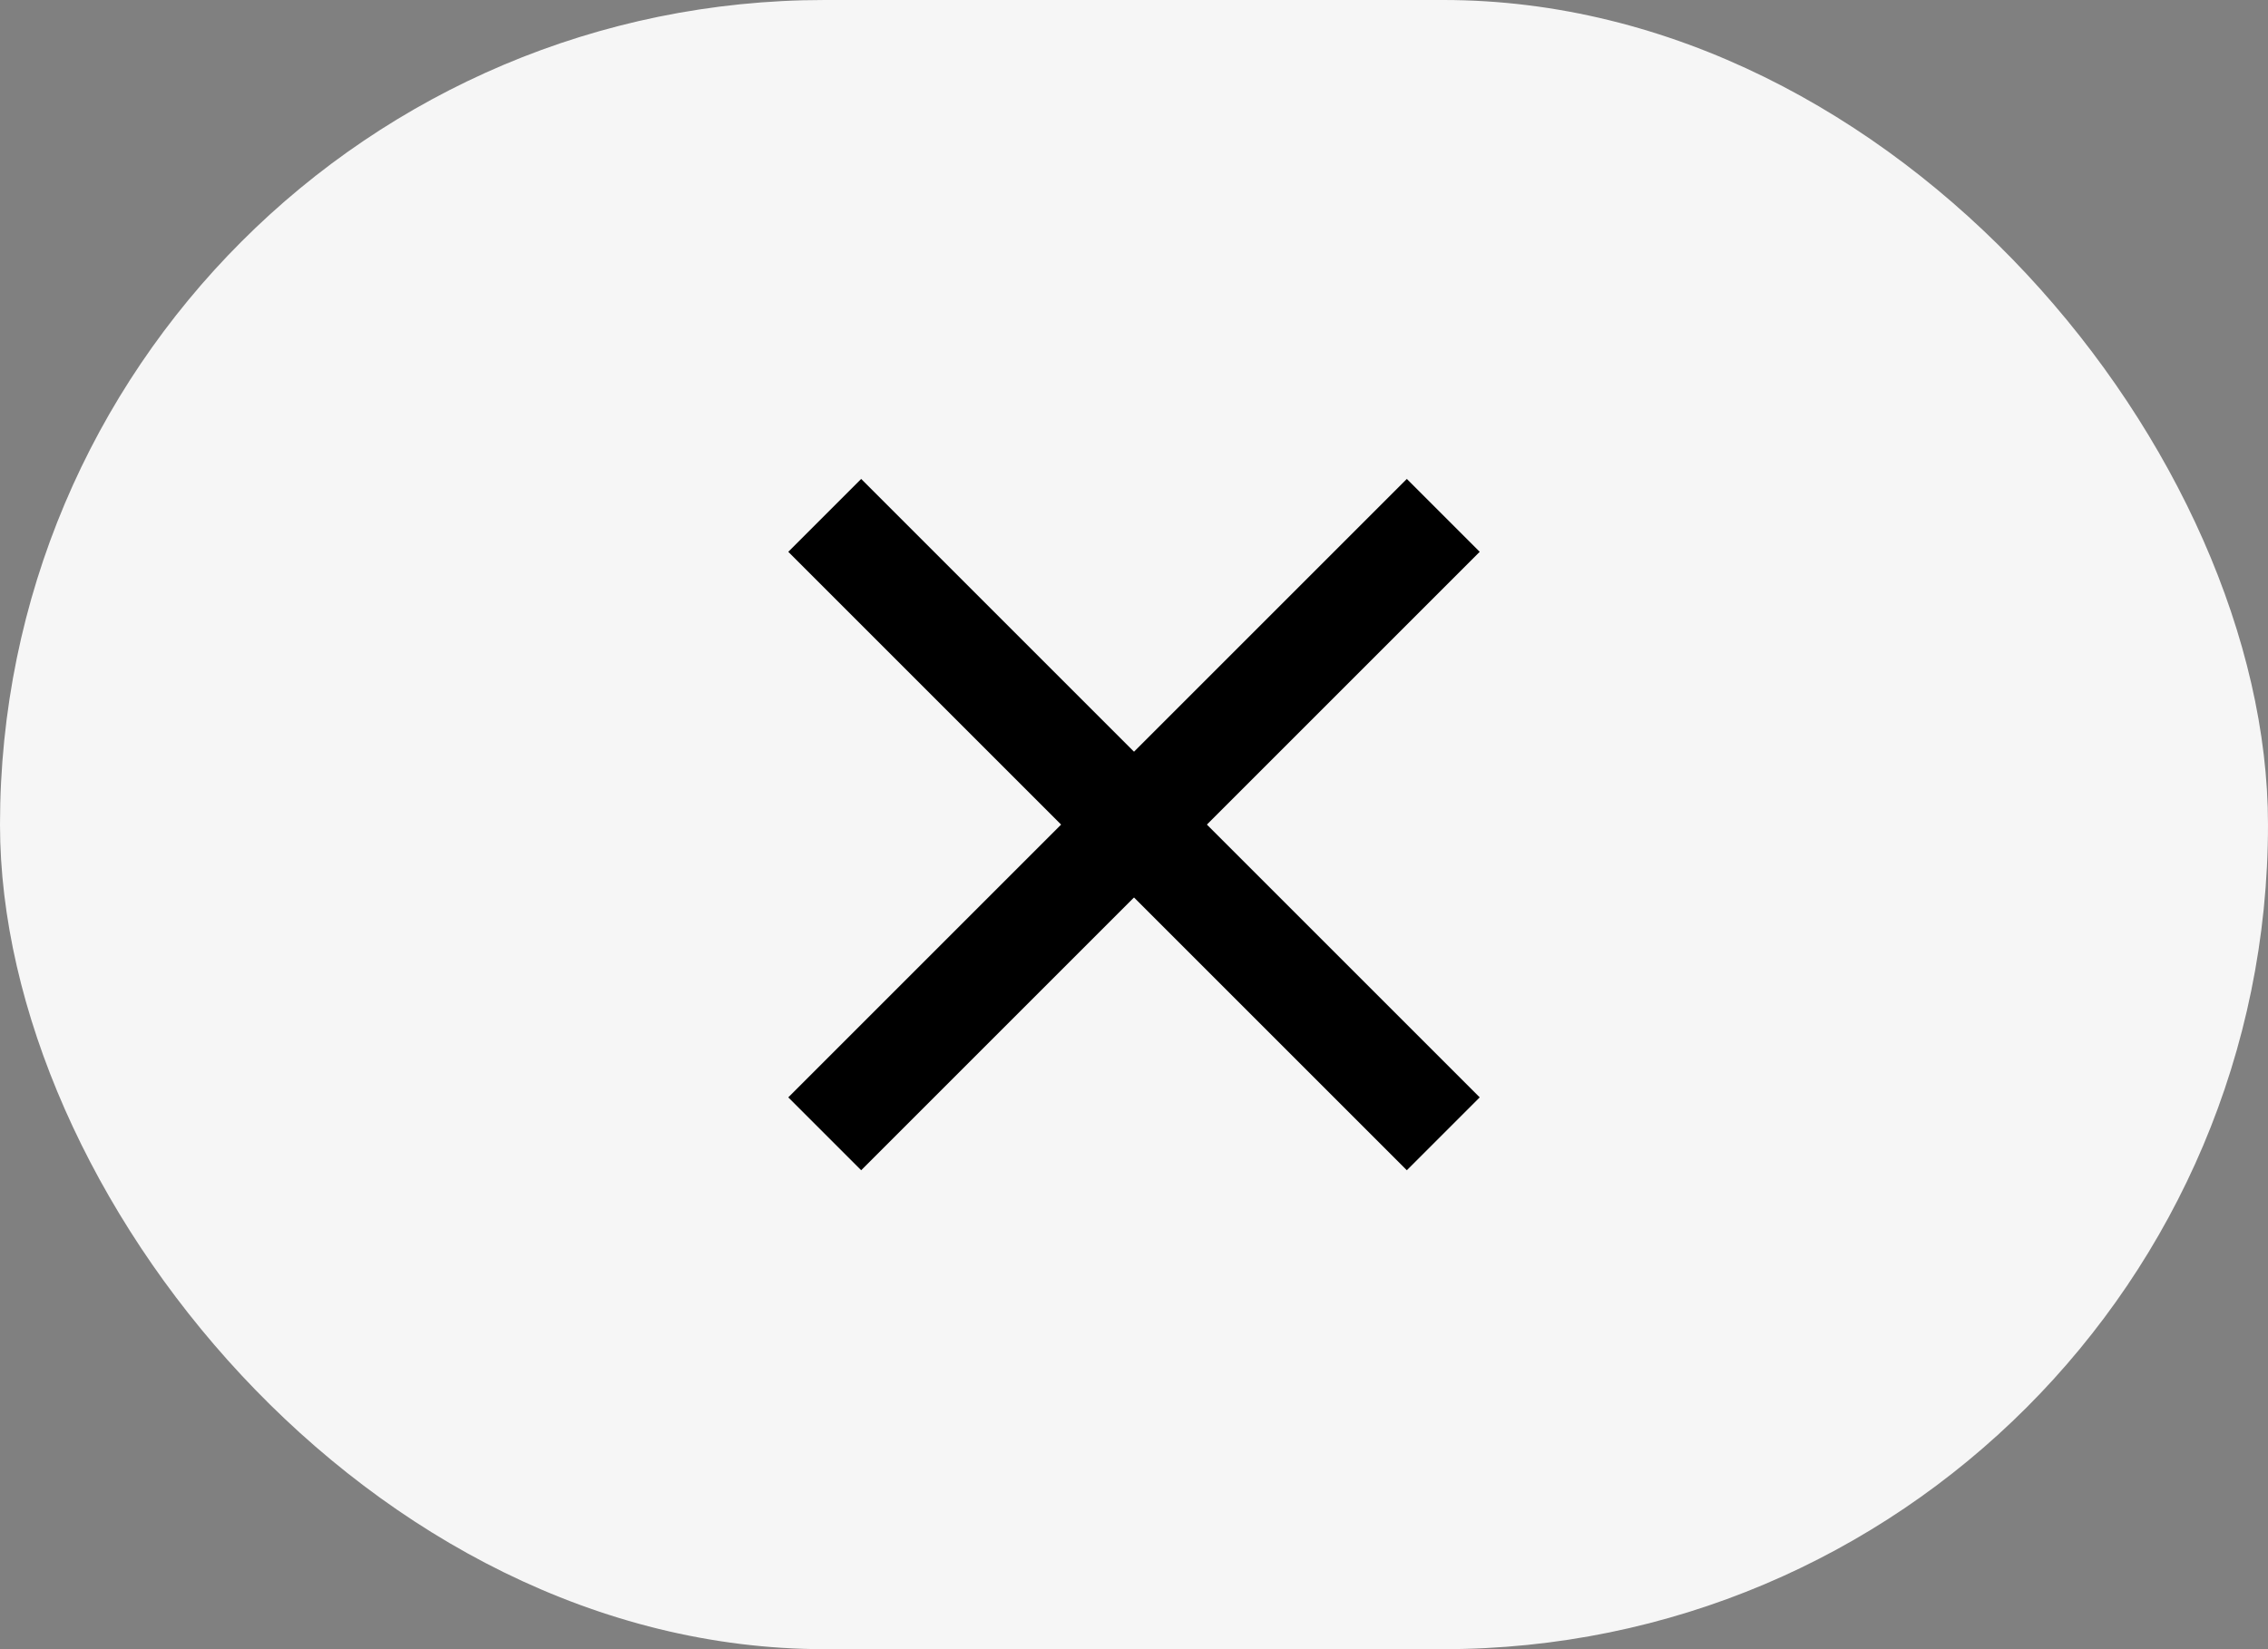
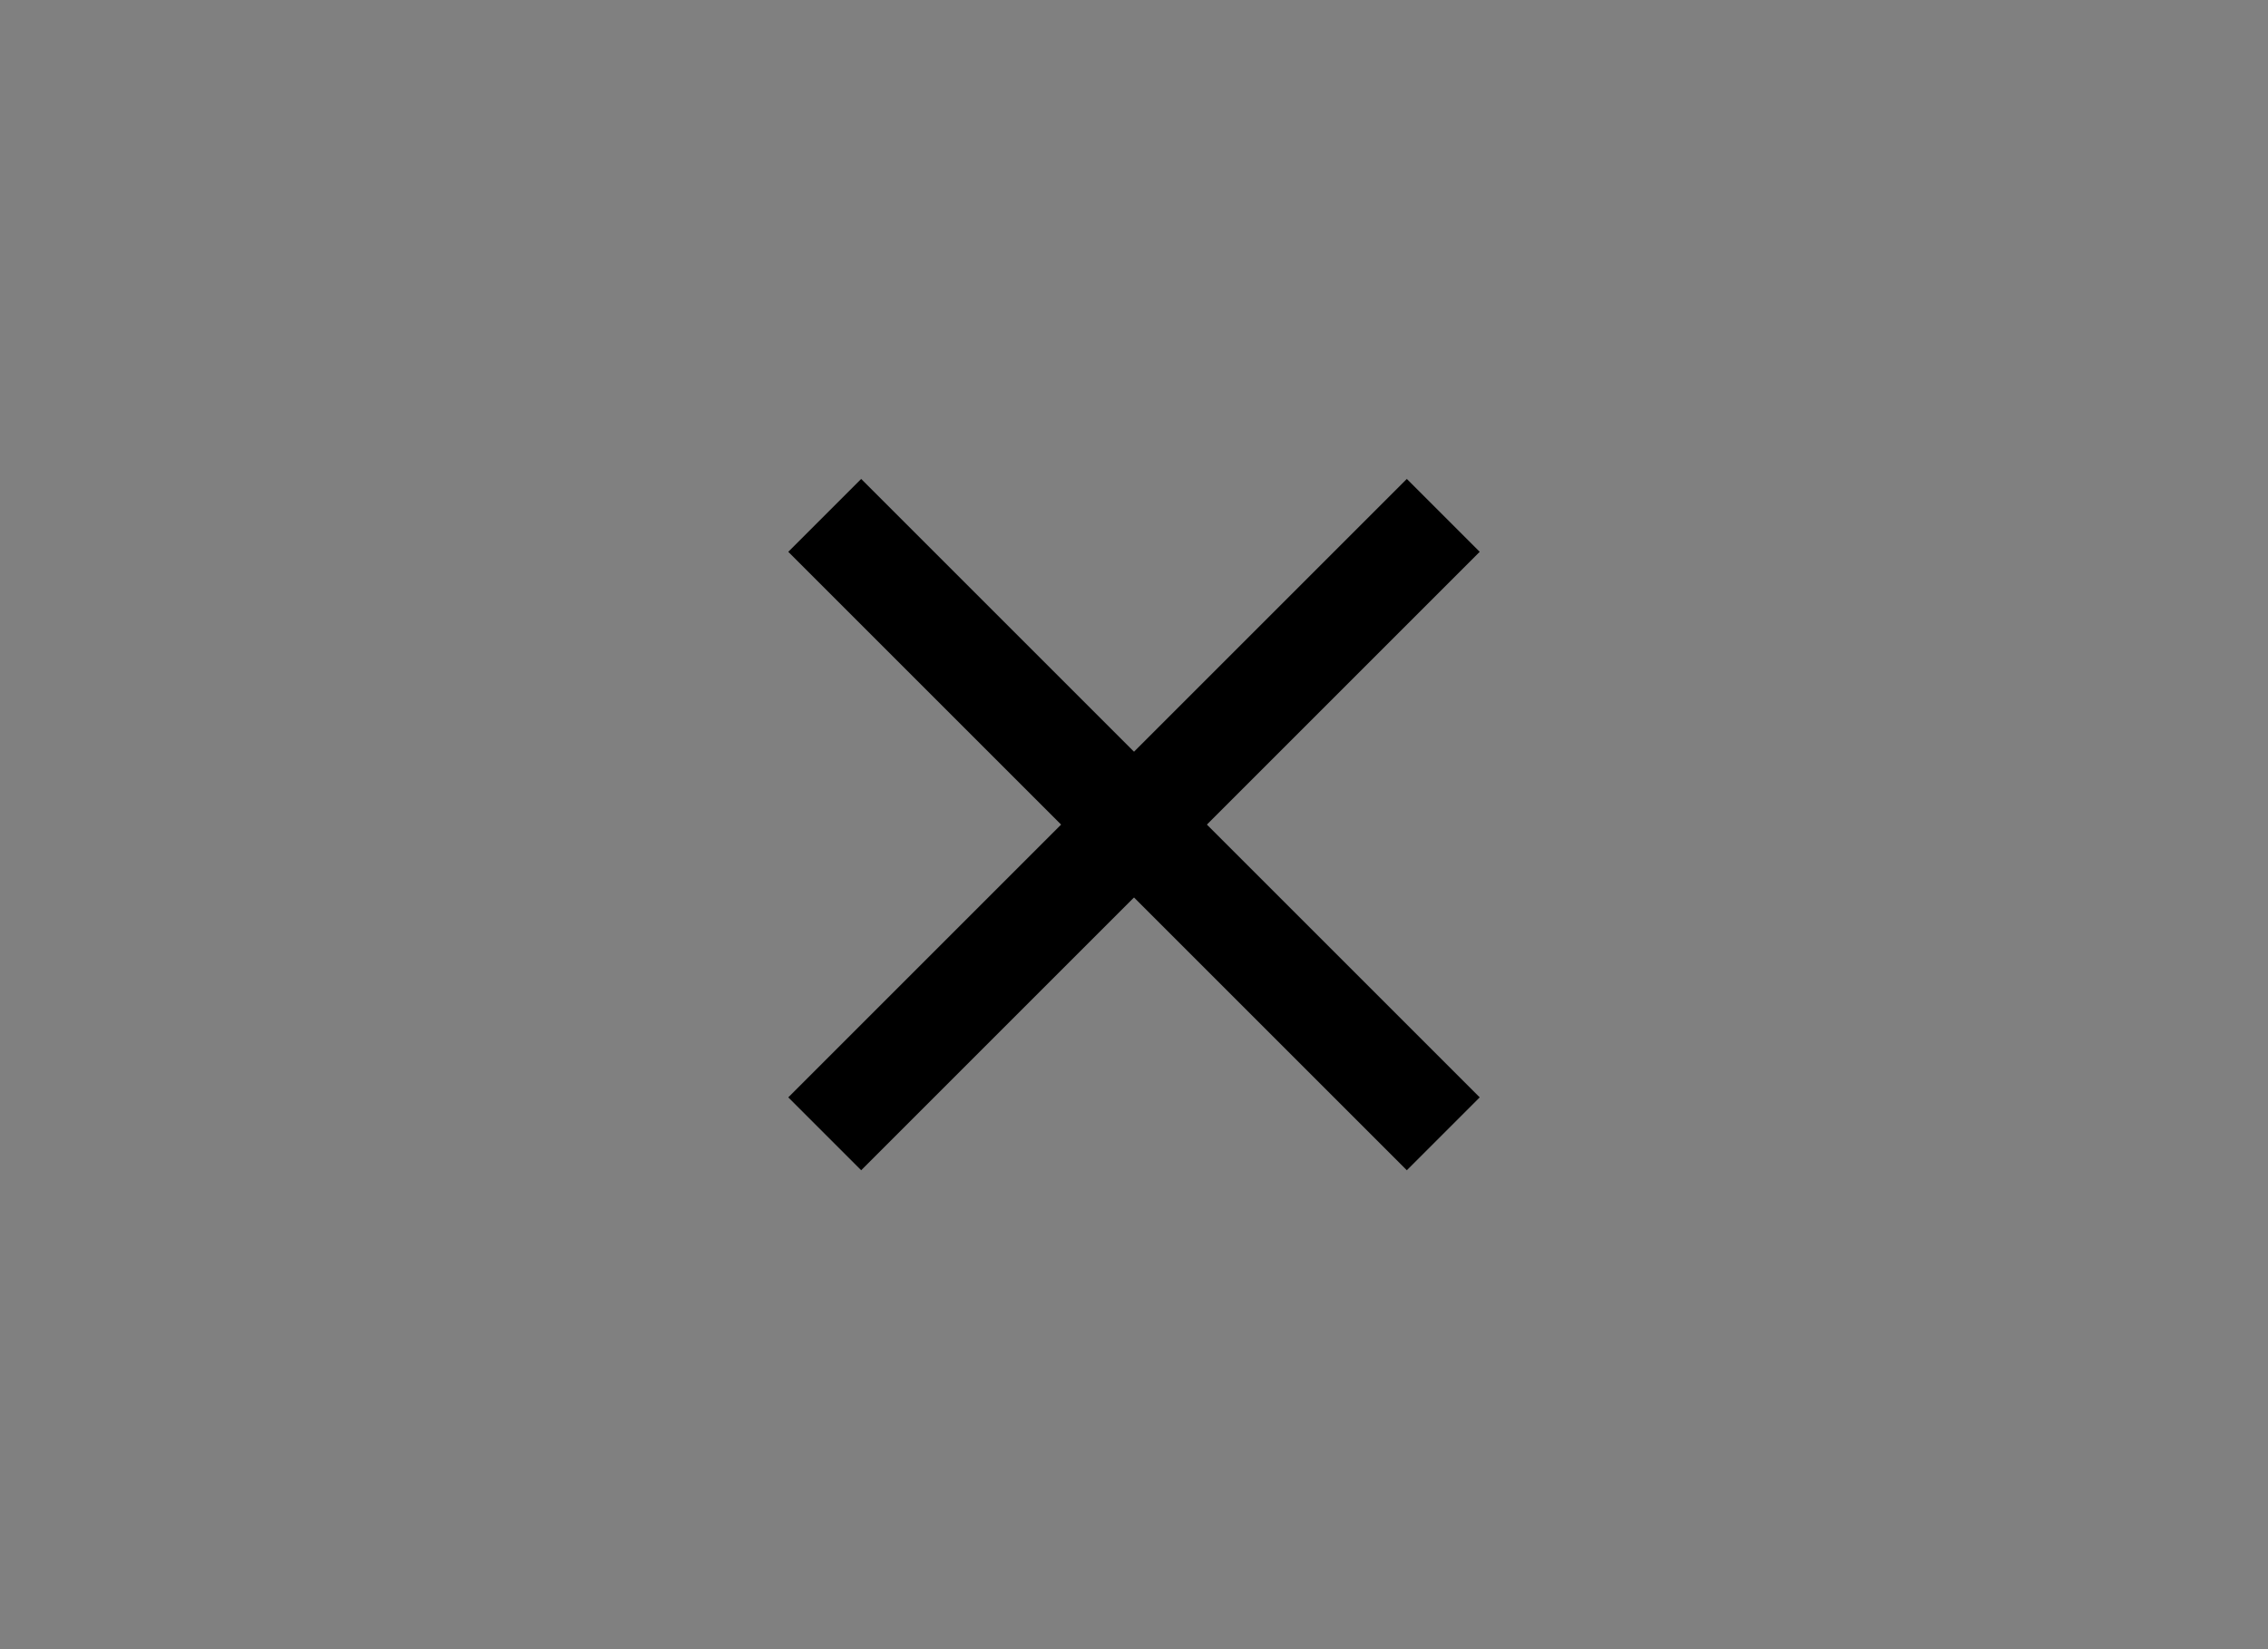
<svg xmlns="http://www.w3.org/2000/svg" width="44" height="32" viewBox="0 0 44 32" fill="none">
  <rect x="0" y="0" width="44" height="32" fill="#808080" stroke="none" />
-   <rect width="44" height="32" rx="16" fill="#F6F6F6" />
  <path d="M16 22L28 10" stroke="black" stroke-width="2" />
  <path d="M28 22L16 10" stroke="black" stroke-width="2" />
</svg>